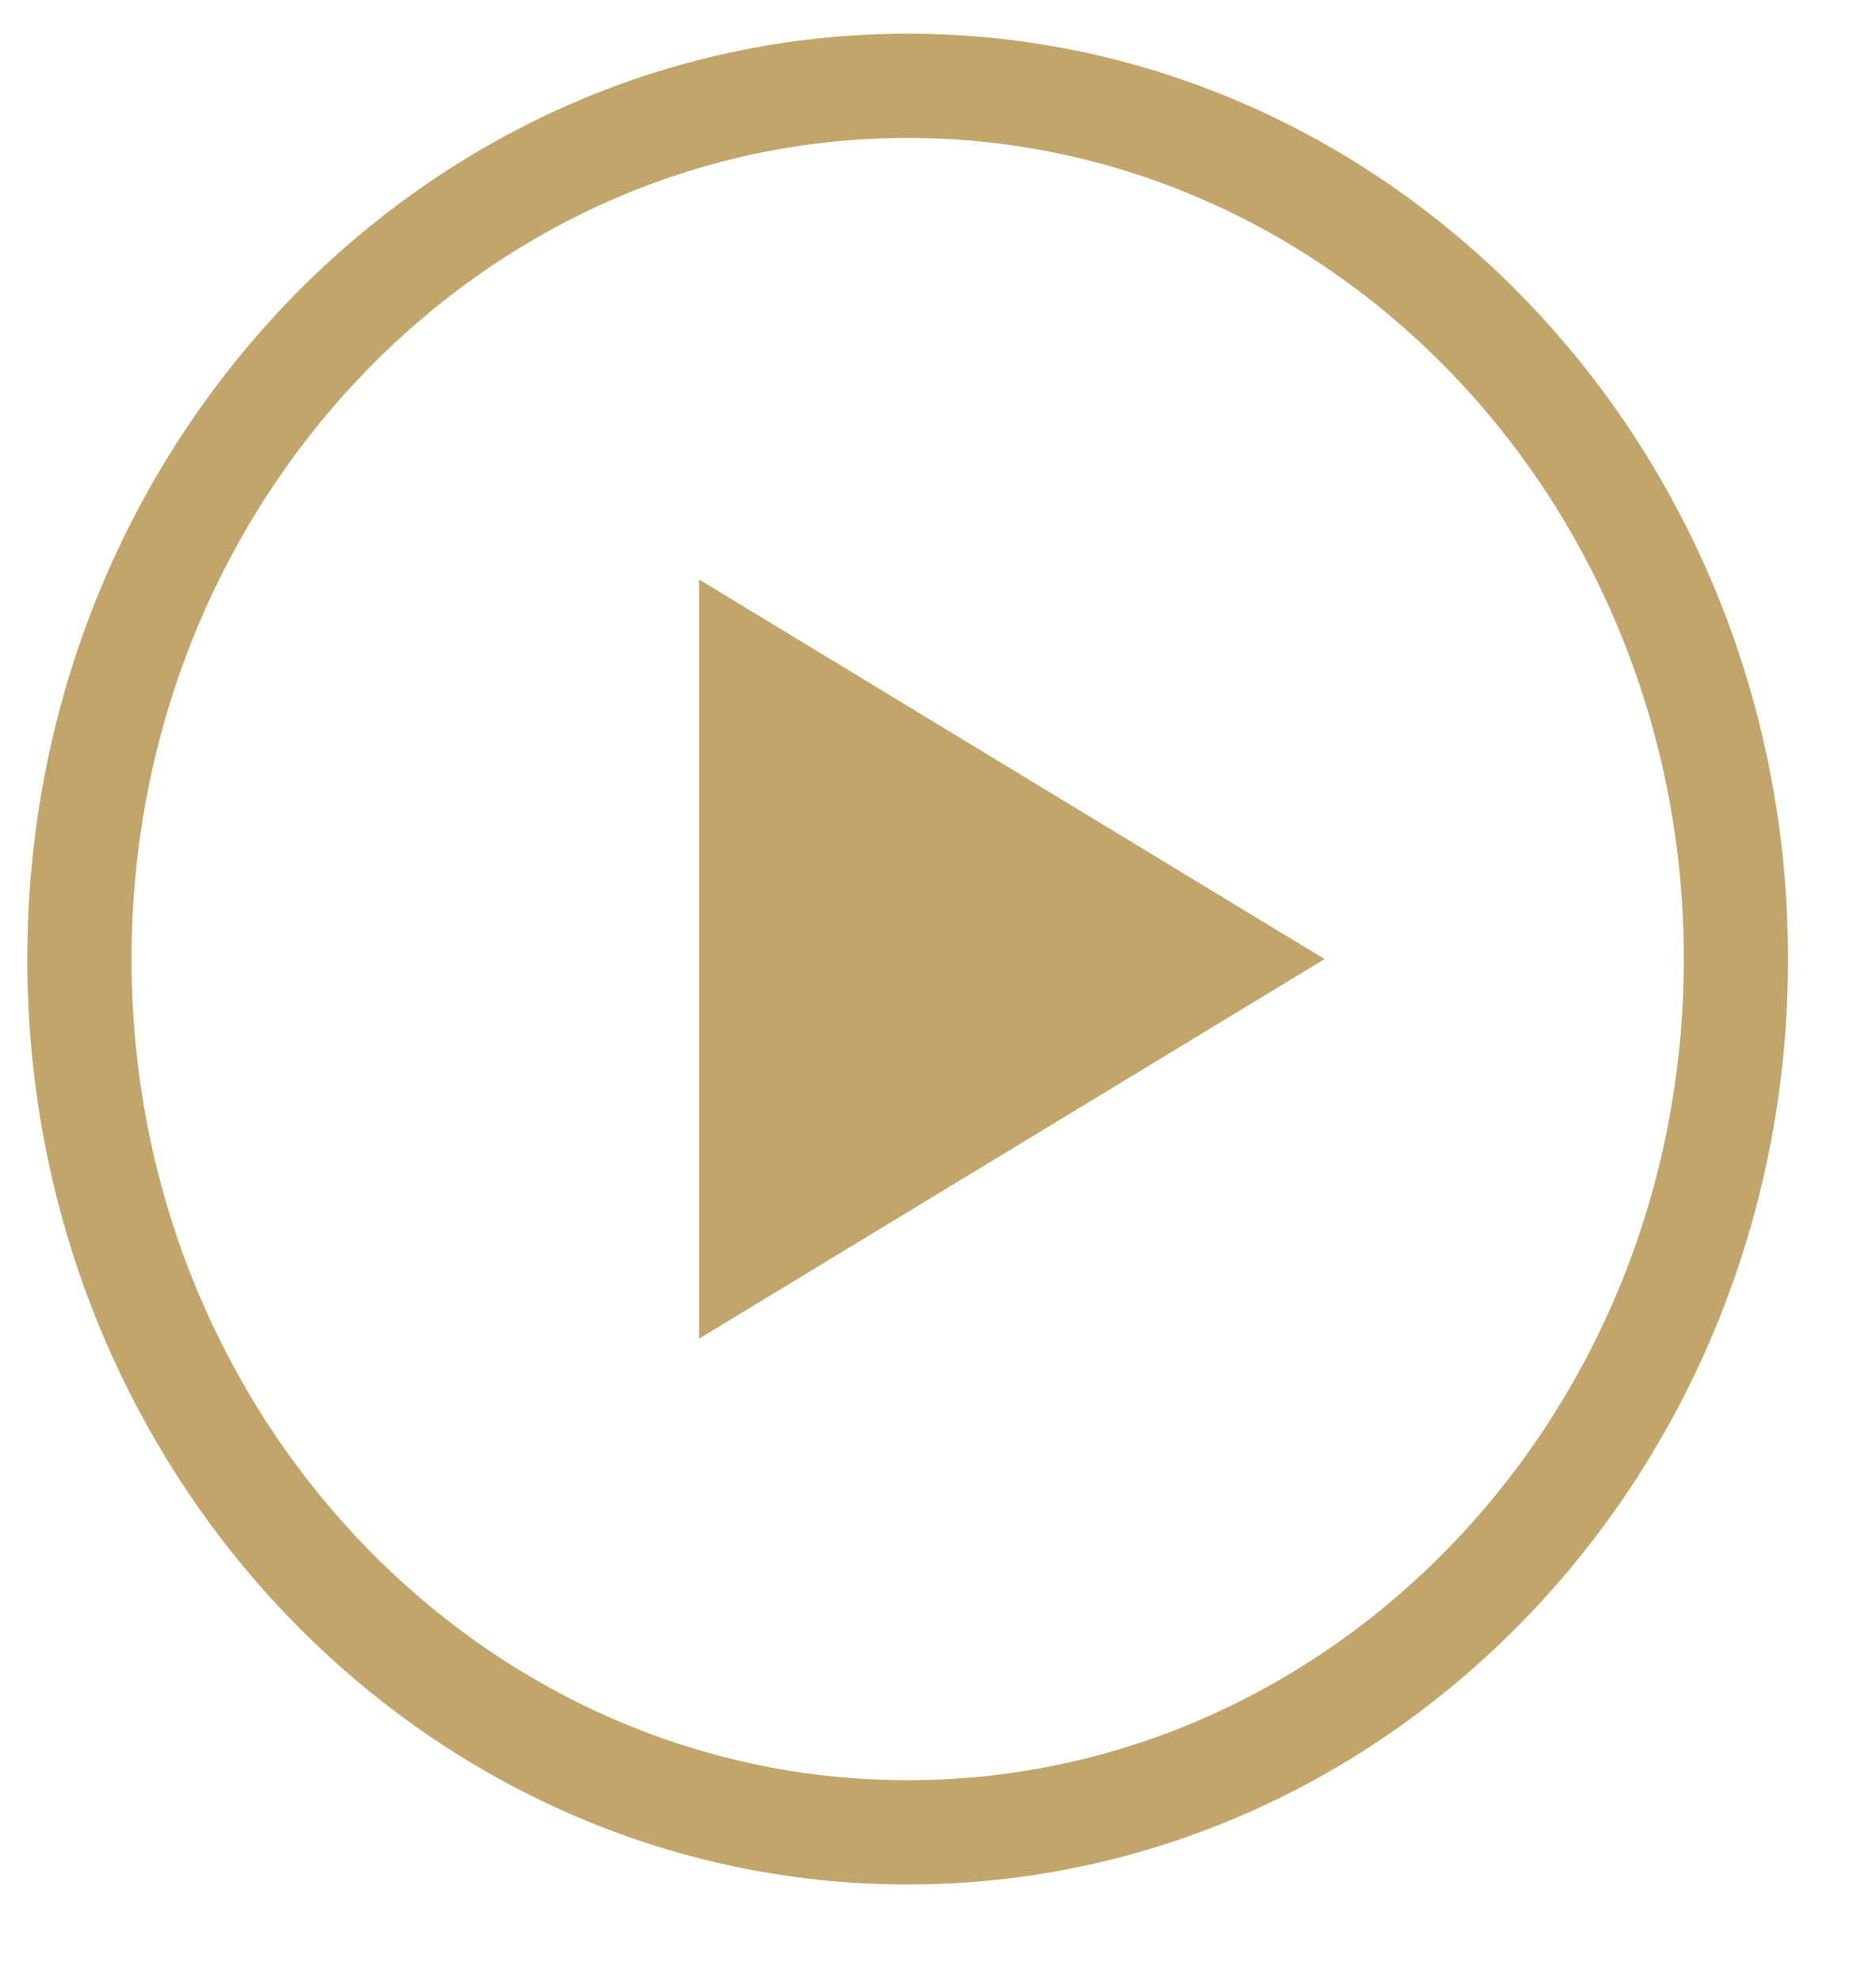
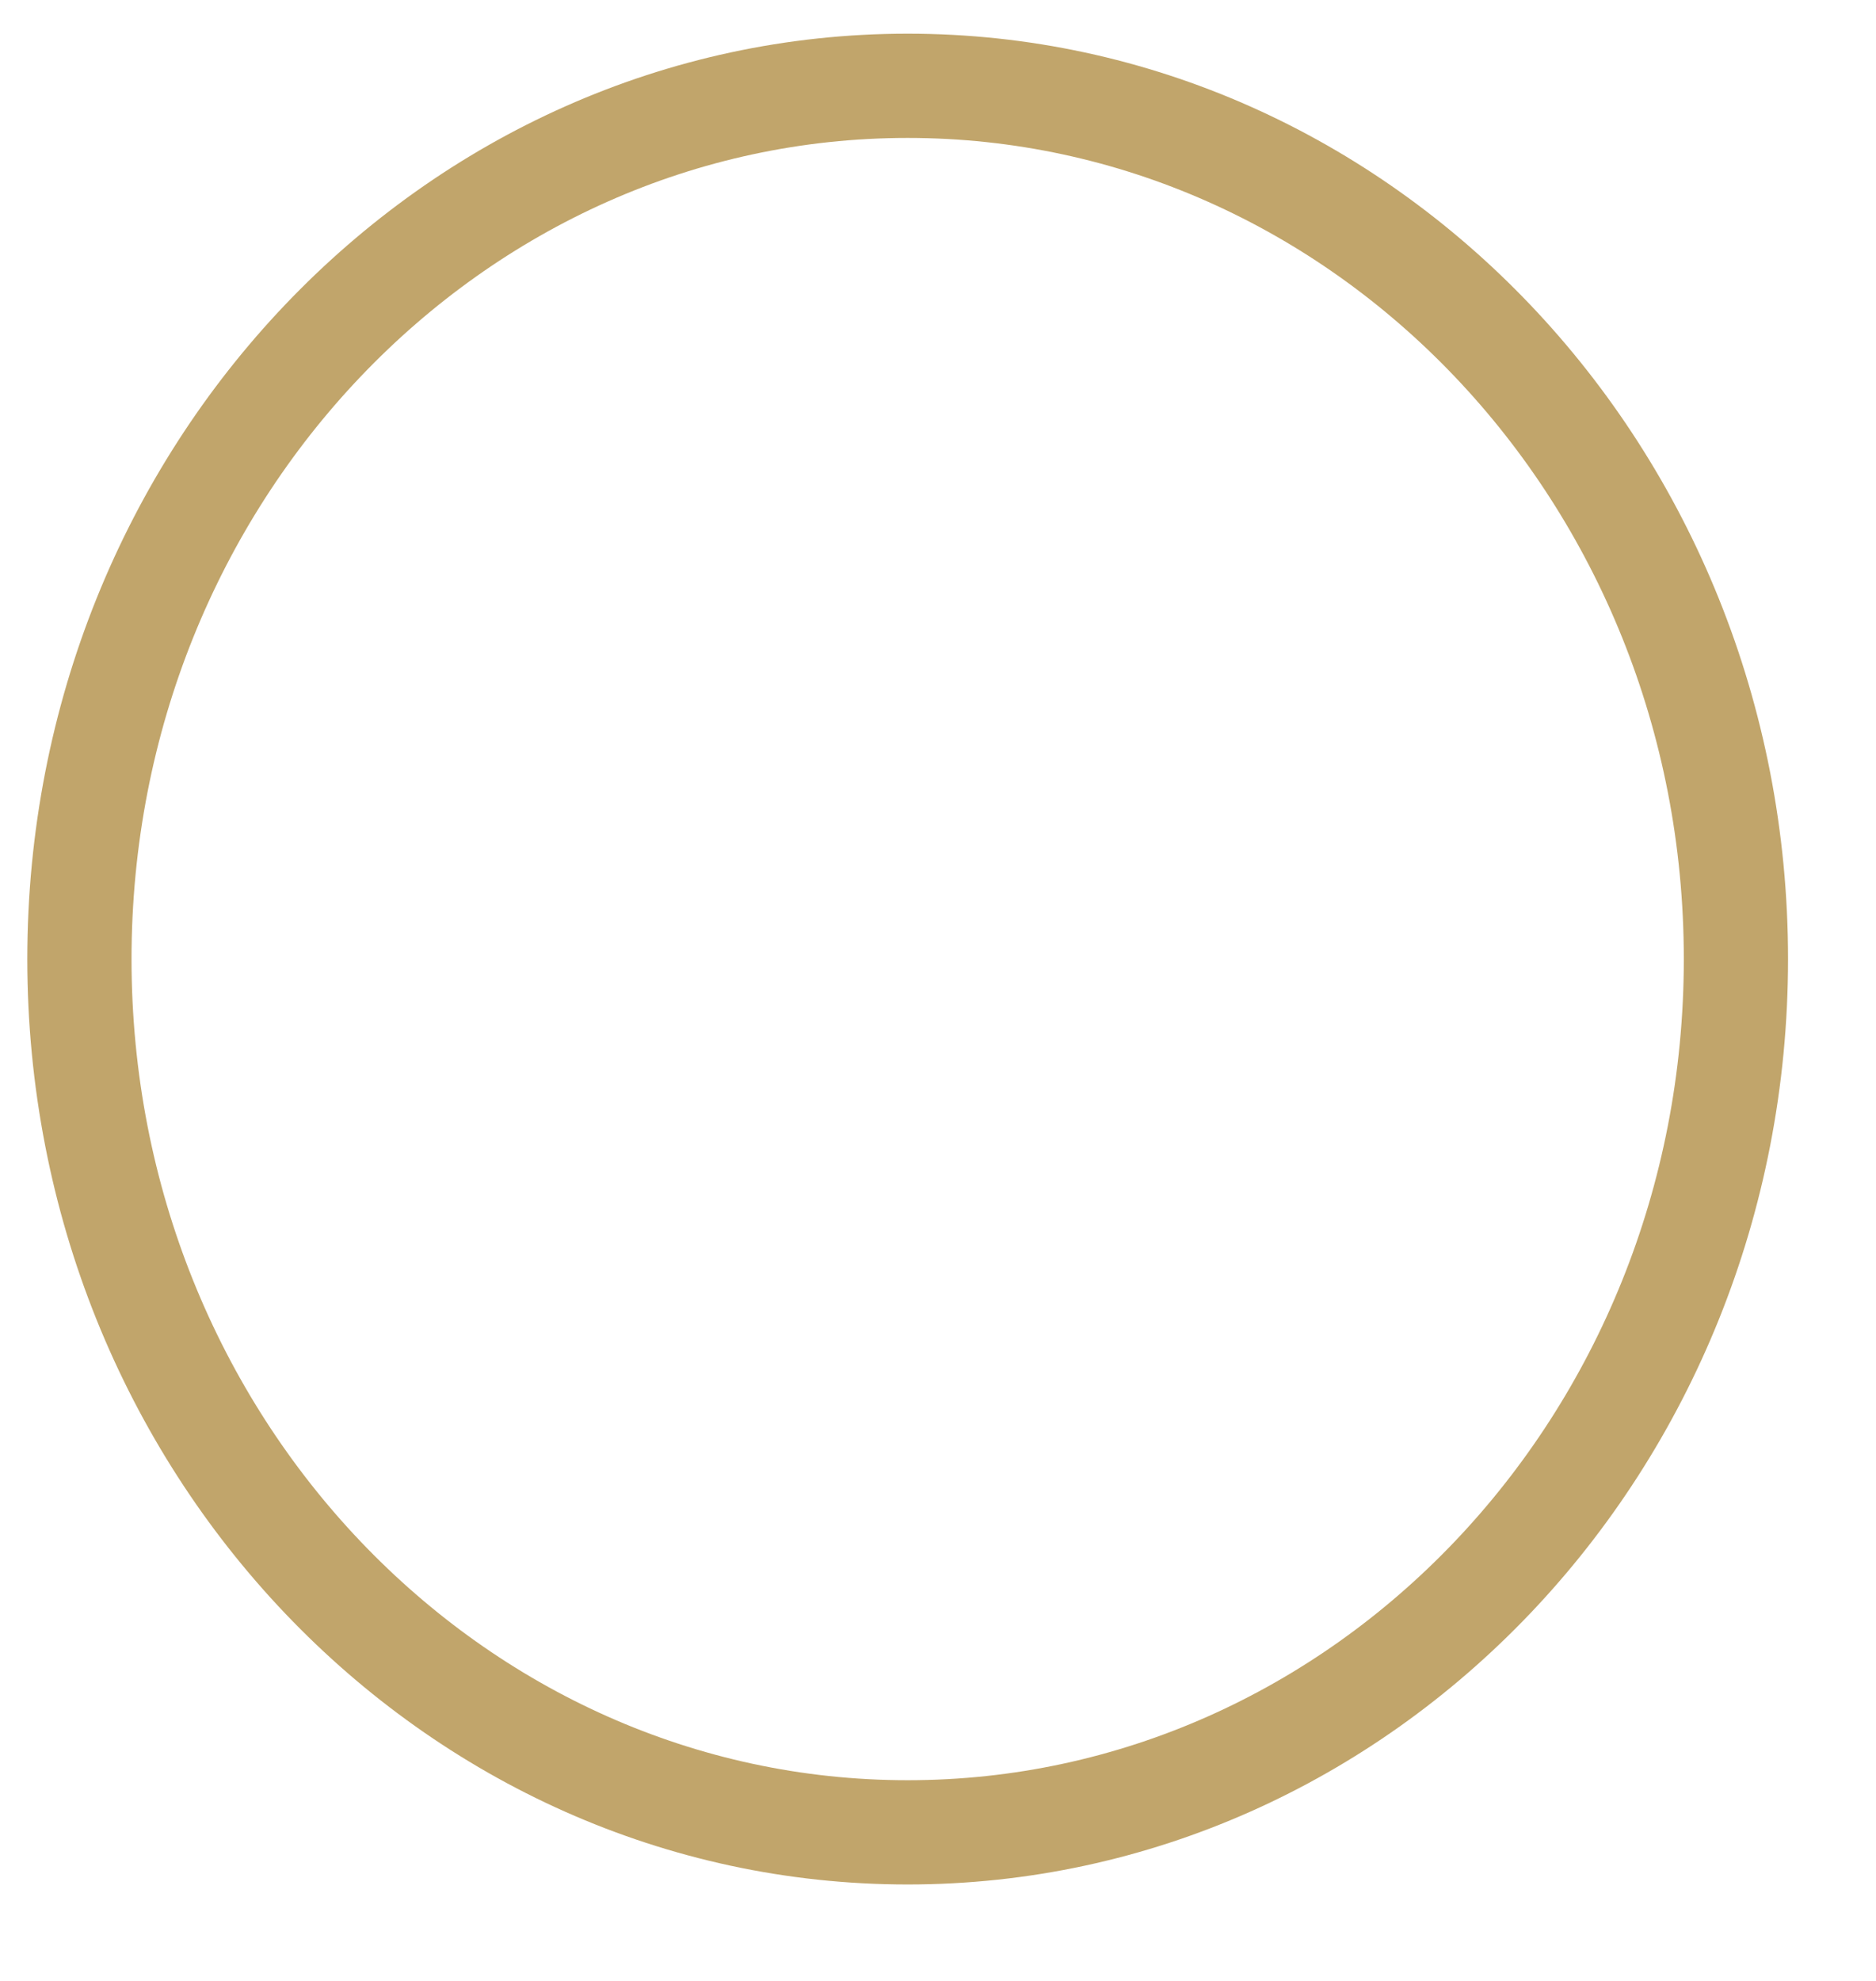
<svg xmlns="http://www.w3.org/2000/svg" width="18" height="19" viewBox="0 0 18 19" fill="none">
-   <path d="M7.207 6.446L11.745 9.199L7.207 11.952L7.207 6.446Z" fill="#C1A56B" stroke="#C1A56B" />
-   <path d="M16.656 9.199C16.656 13.849 13.075 17.575 8.709 17.575C4.343 17.575 0.762 13.849 0.762 9.199C0.762 4.549 4.343 0.823 8.709 0.823C13.075 0.823 16.656 4.549 16.656 9.199Z" stroke="#C1A56B" />
+   <path d="M16.656 9.199C16.656 13.849 13.075 17.575 8.709 17.575C4.343 17.575 0.762 13.849 0.762 9.199C0.762 4.549 4.343 0.823 8.709 0.823C13.075 0.823 16.656 4.549 16.656 9.199" stroke="#C1A56B" />
</svg>